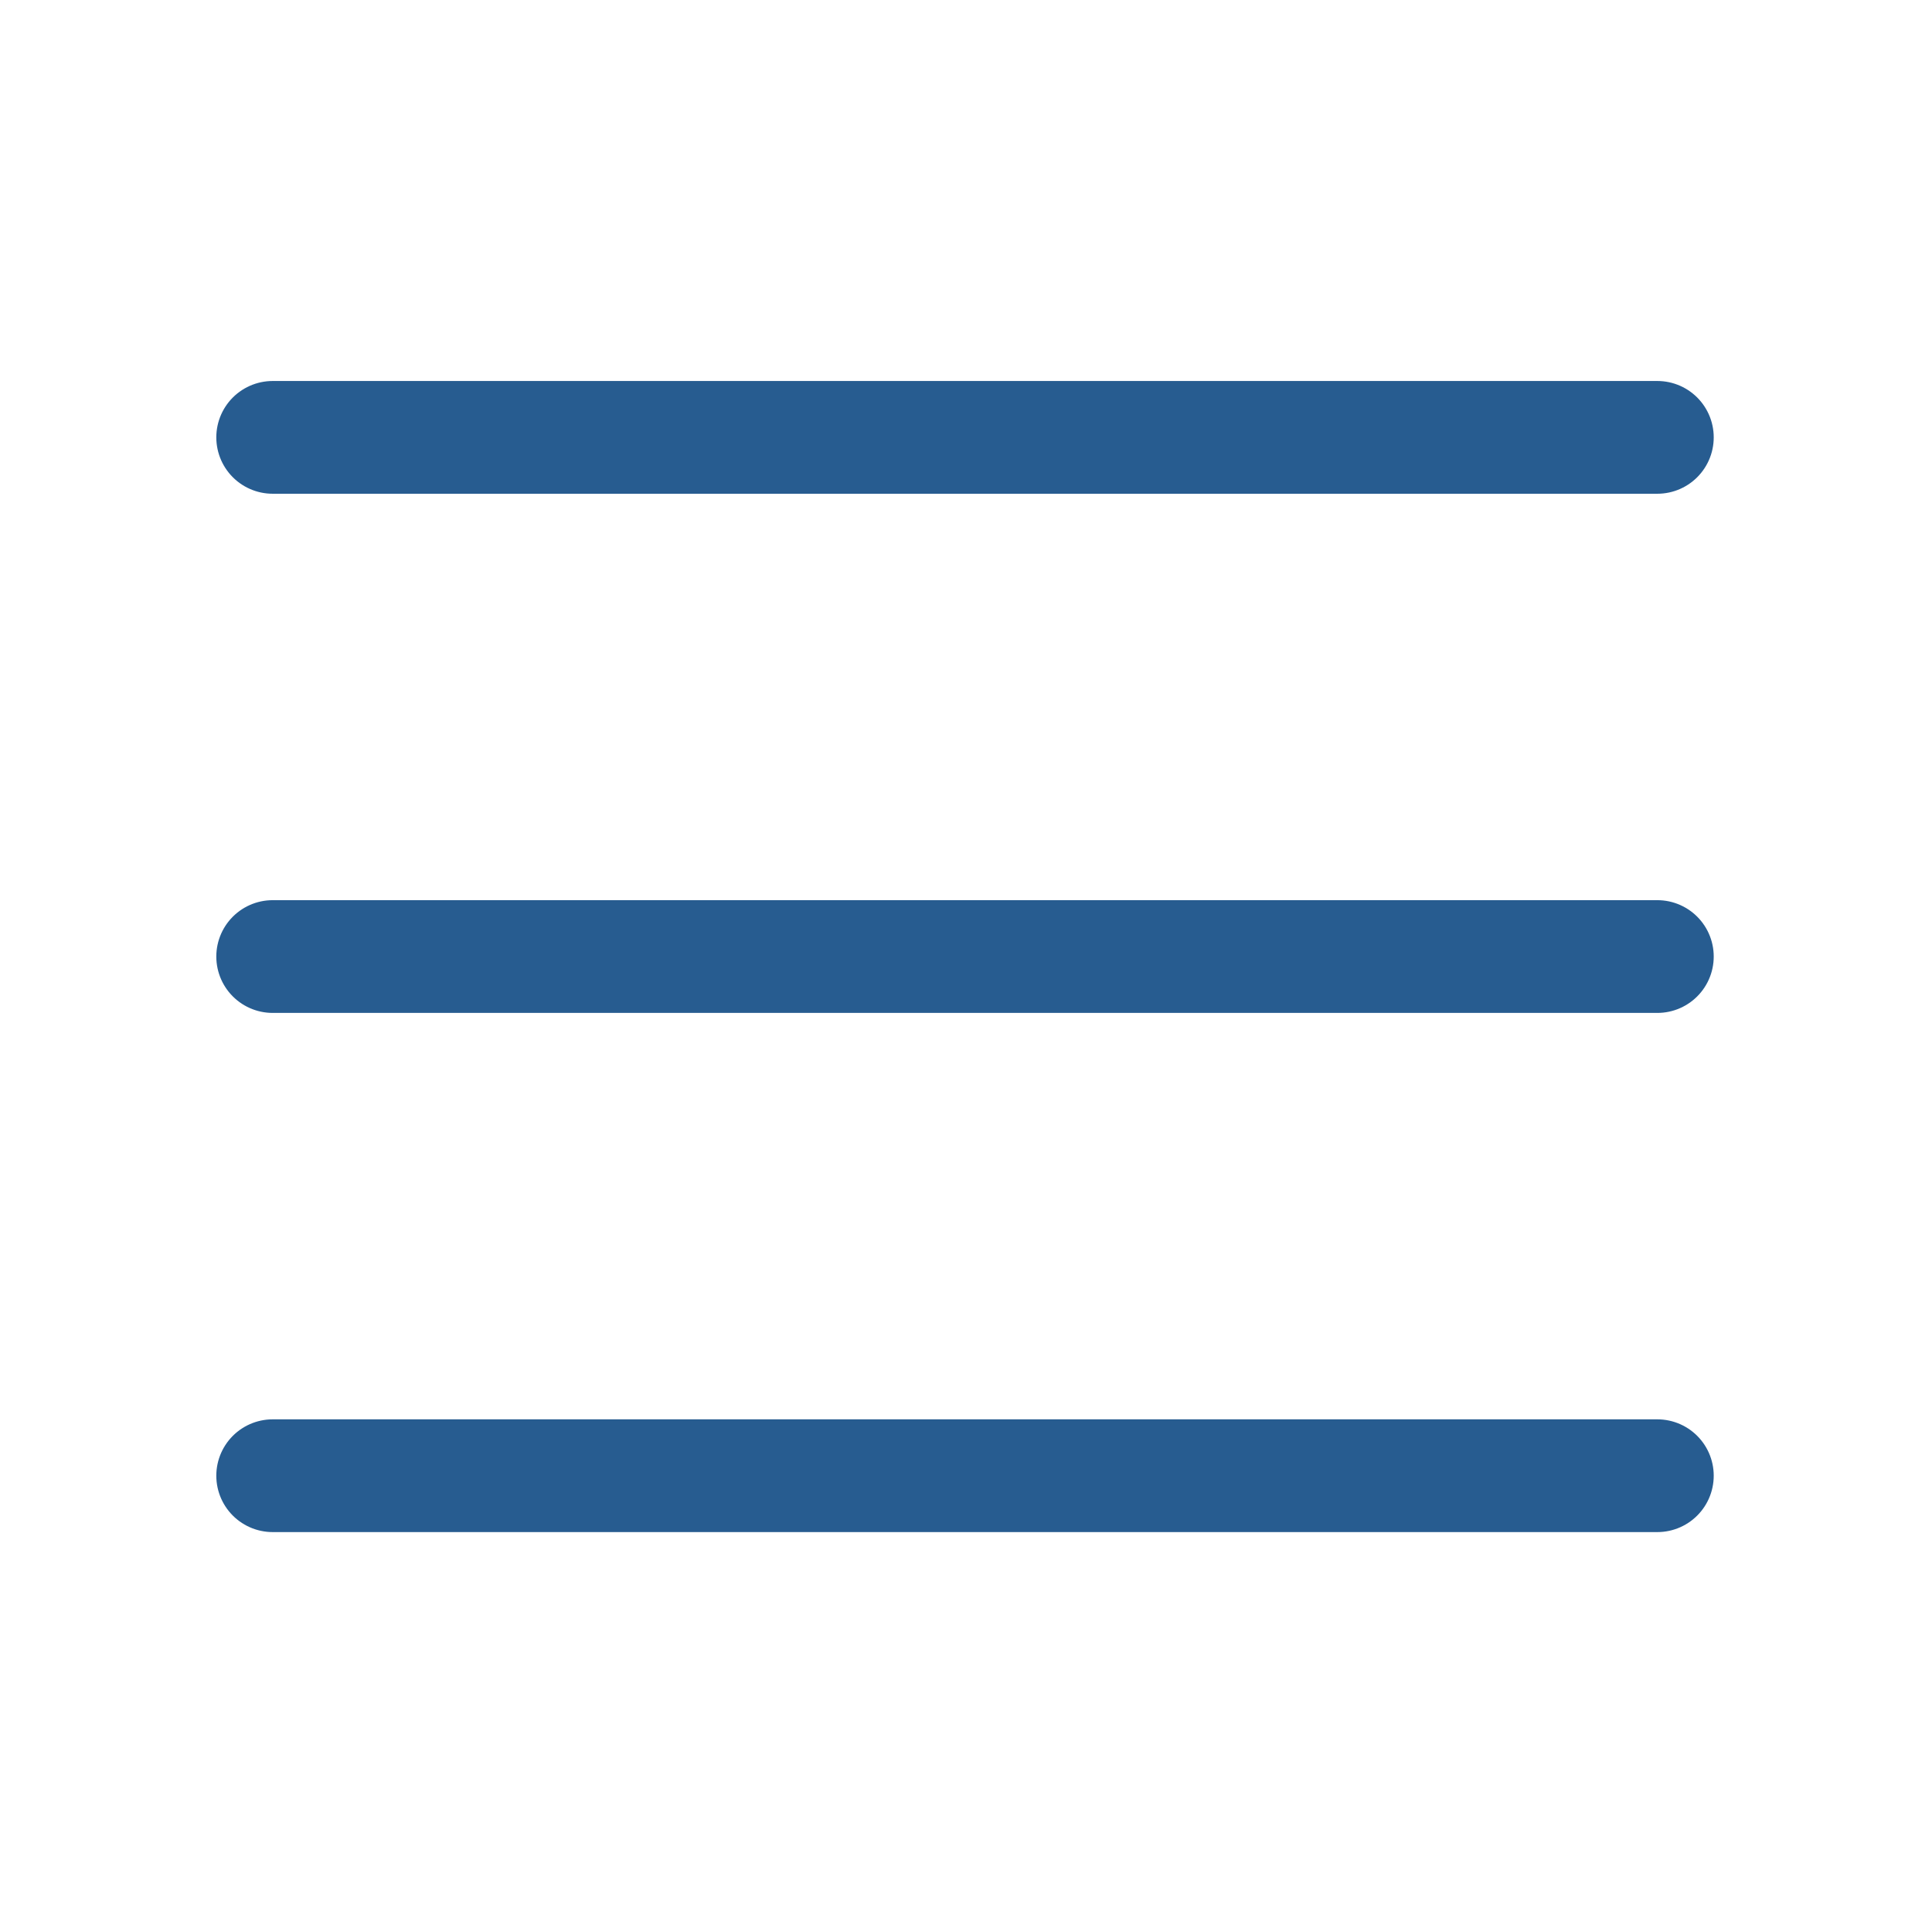
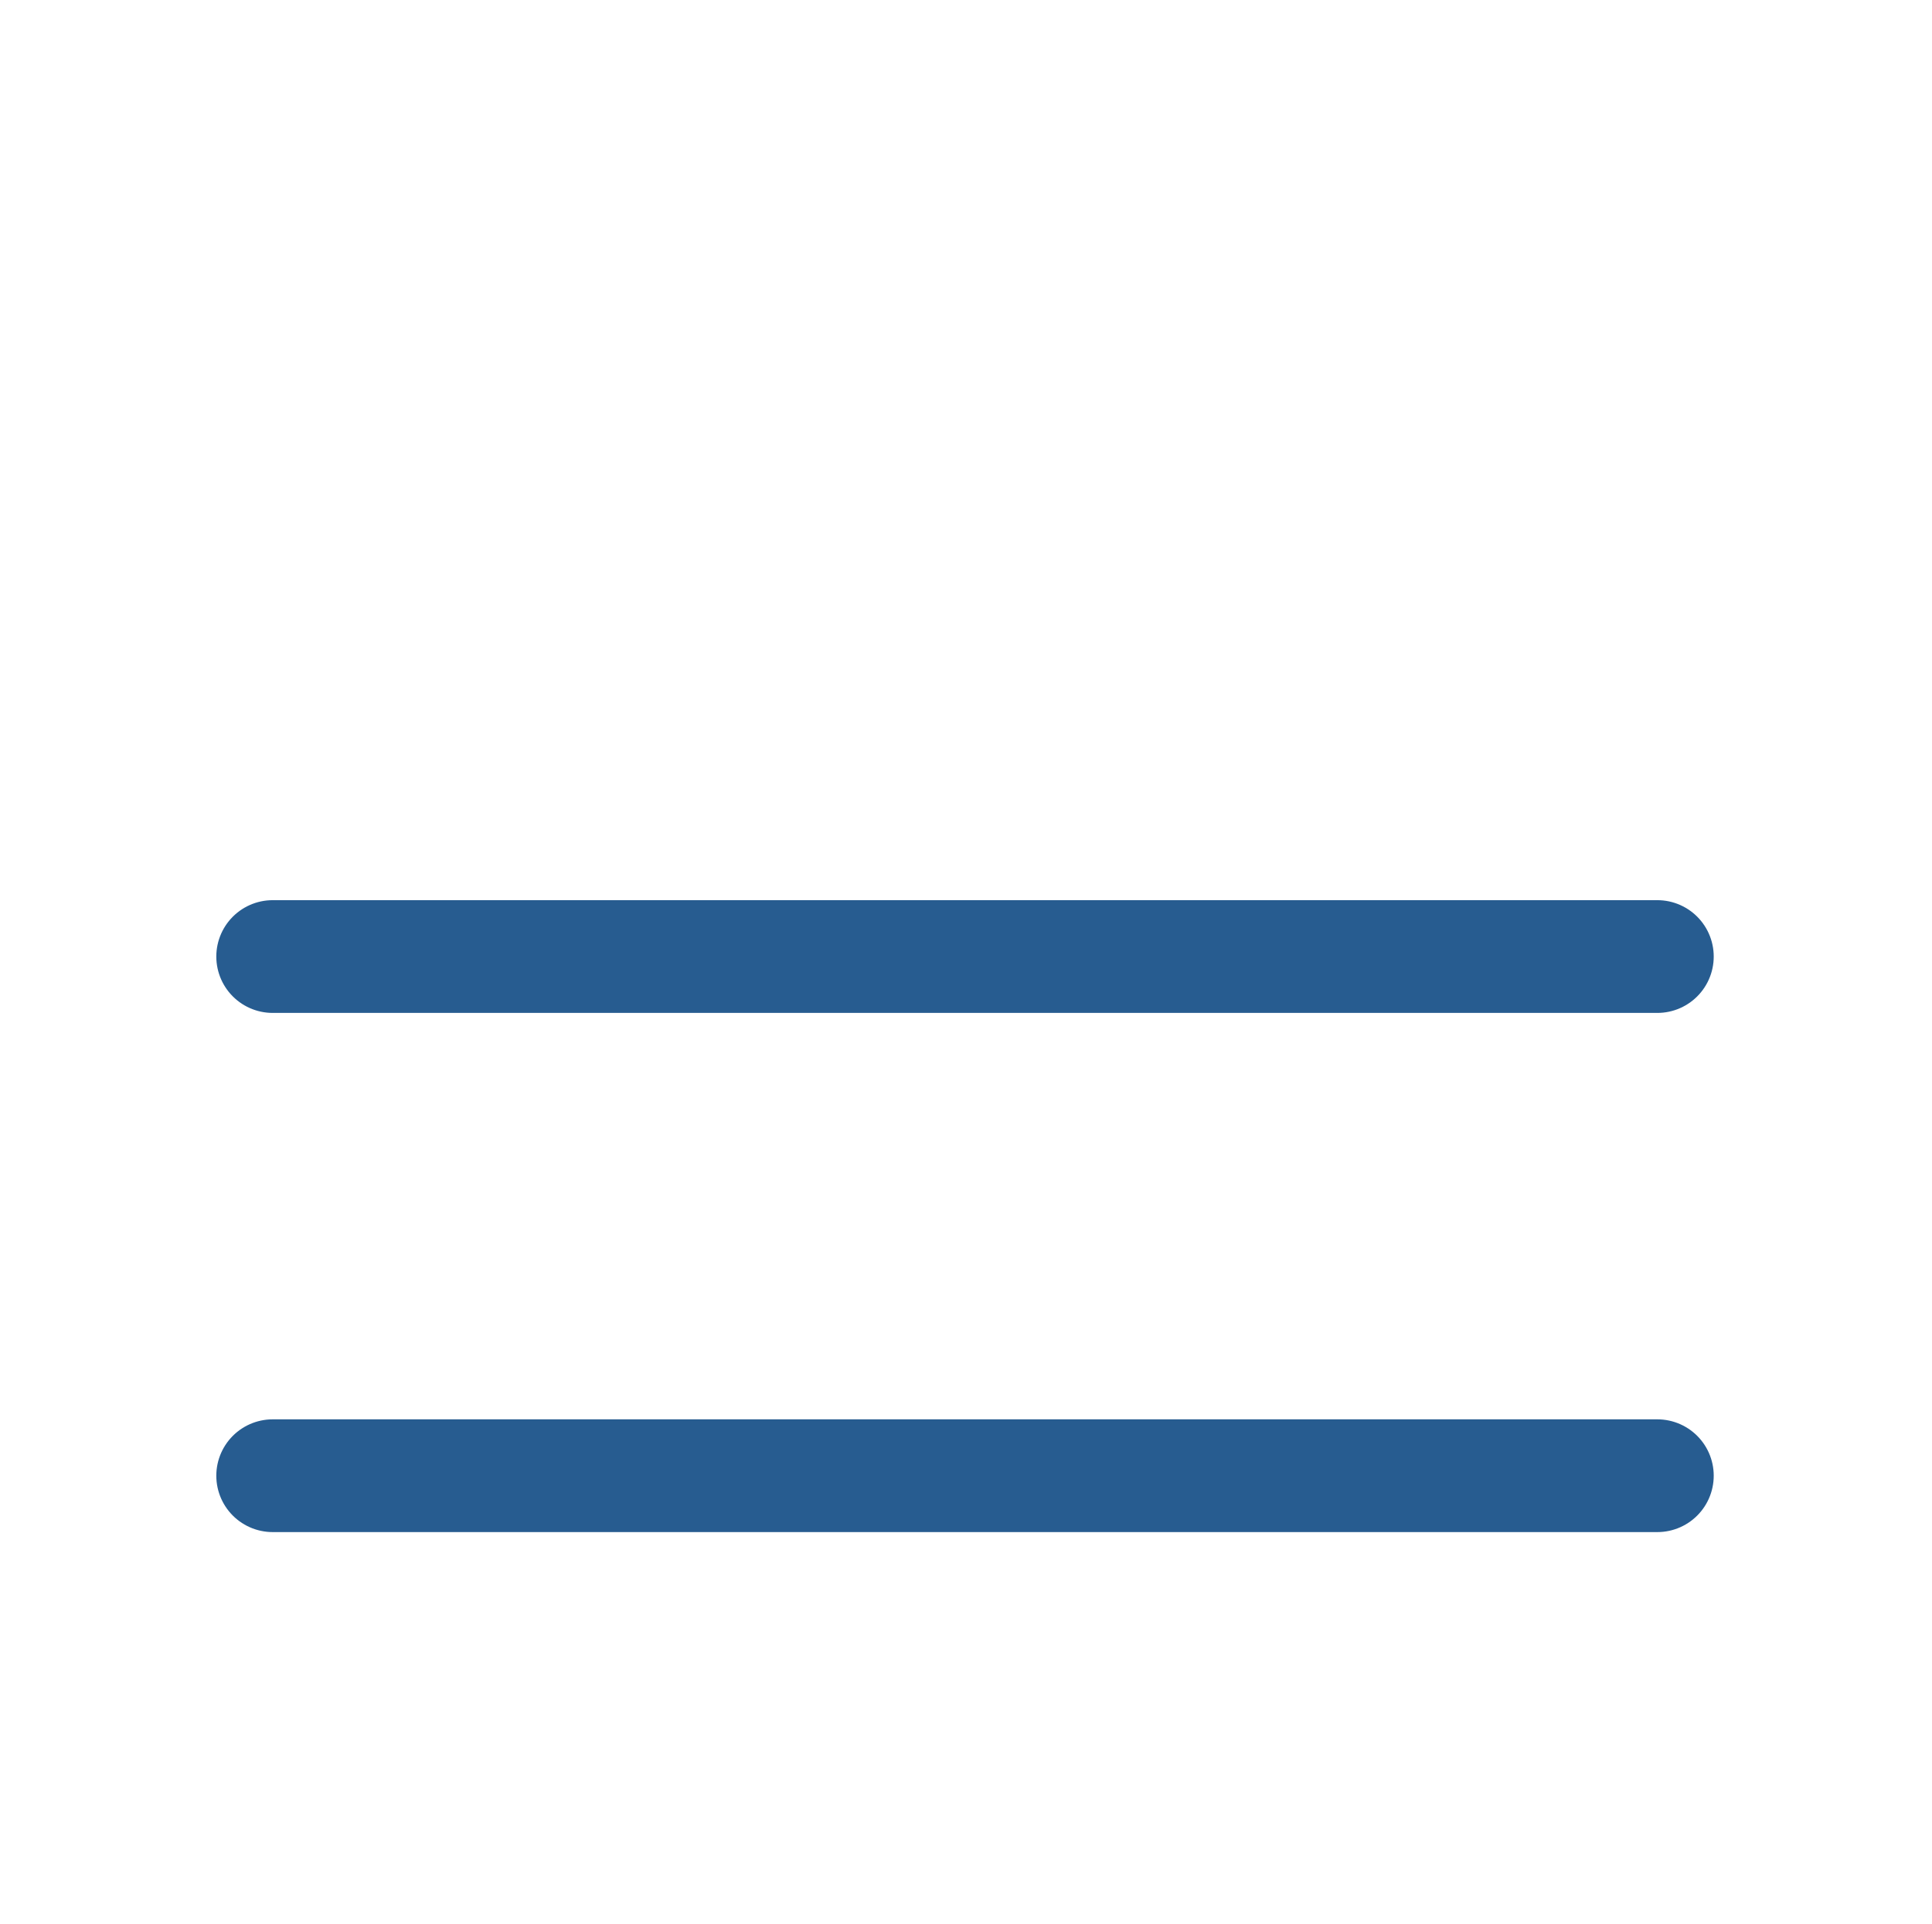
<svg xmlns="http://www.w3.org/2000/svg" width="100%" height="100%" viewBox="0 0 257 256" version="1.1" xml:space="preserve" style="fill-rule:evenodd;clip-rule:evenodd;stroke-linecap:round;">
-   <rect id="burger" x="0.368" y="0" width="256" height="256" style="fill:none;" />
  <clipPath id="_clip1">
    <rect x="0.368" y="0" width="256" height="256" />
  </clipPath>
  <g clip-path="url(#_clip1)">
    <g>
      <path d="M36.273,196.331l184.191,0" style="fill:none;fill-rule:nonzero;stroke:#275c90;stroke-width:15px;" />
      <path d="M36.273,127.26l184.191,-0" style="fill:none;fill-rule:nonzero;stroke:#275c90;stroke-width:15px;" />
-       <path d="M36.273,58.188l184.191,0" style="fill:none;fill-rule:nonzero;stroke:#275c90;stroke-width:15px;" />
    </g>
  </g>
</svg>